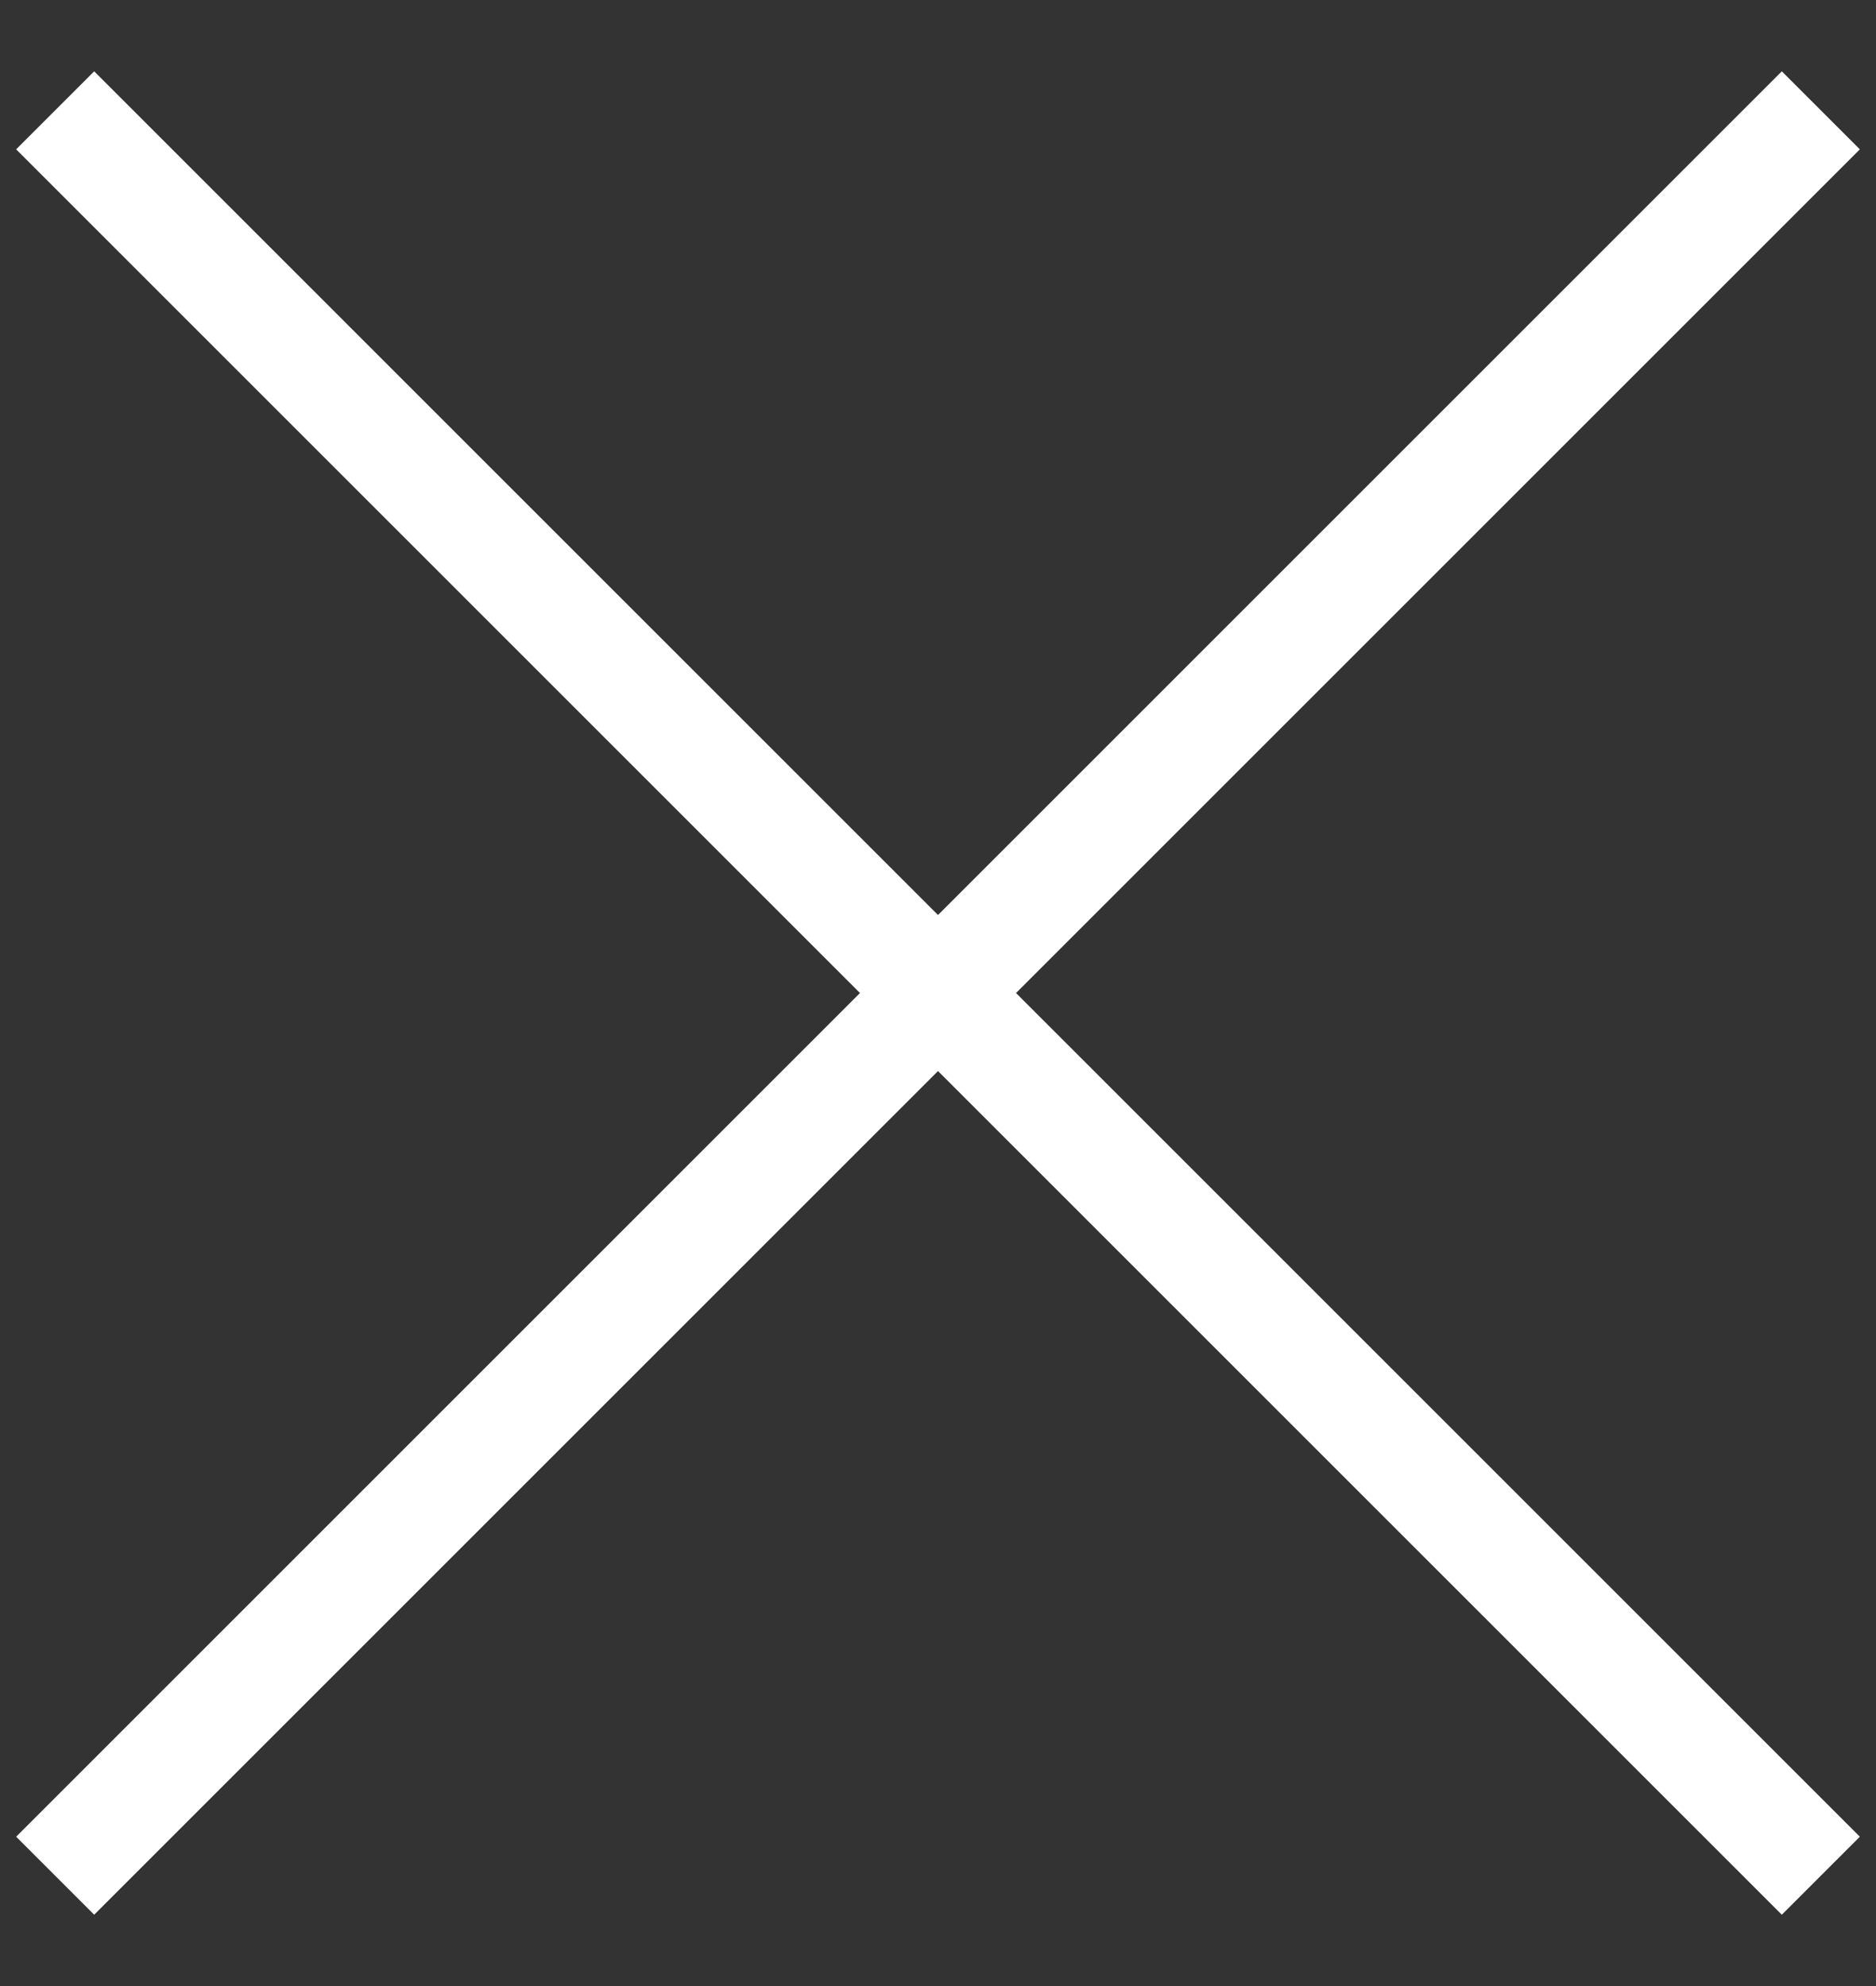
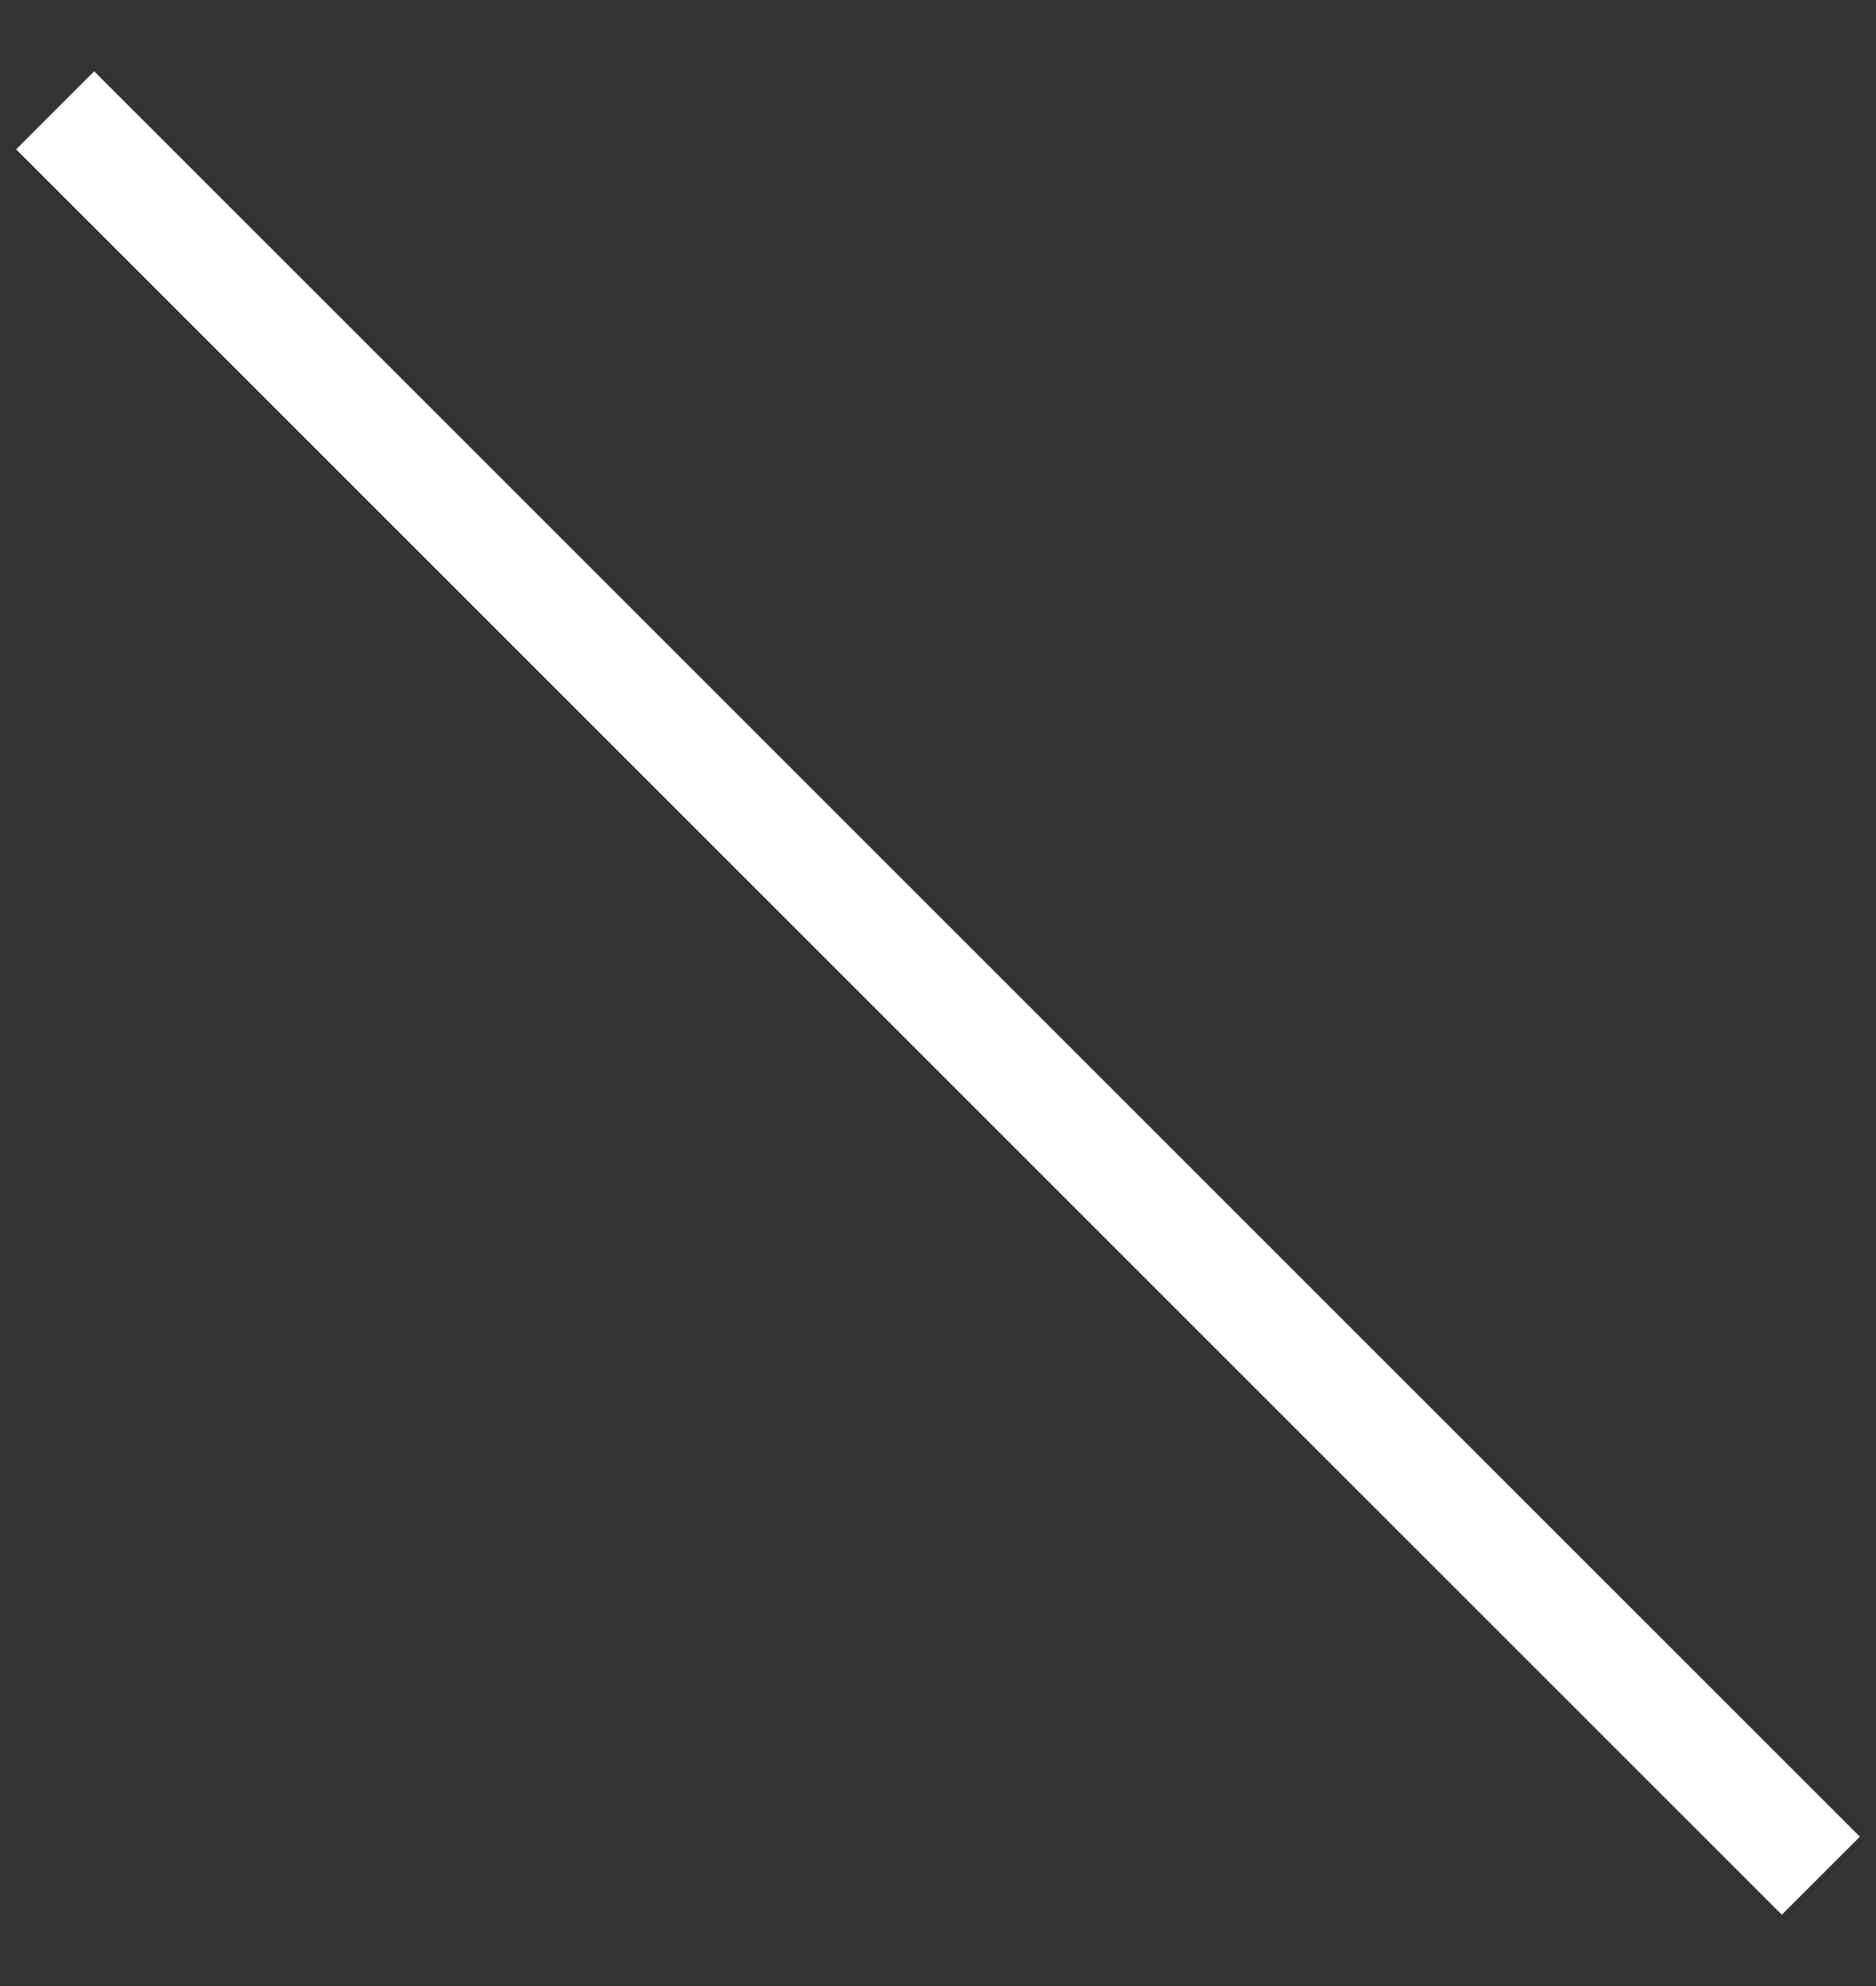
<svg xmlns="http://www.w3.org/2000/svg" width="17" height="18" viewBox="0 0 17 18" fill="none">
  <rect x="0" y="0" width="17" height="18" fill="#333333" stroke="none" />
  <g id="Group 368">
    <path id="Vector 9" d="M16.5 17L0.5 1" stroke="white" />
-     <path id="Vector 14" d="M16.5 1L0.5 17" stroke="white" />
  </g>
</svg>